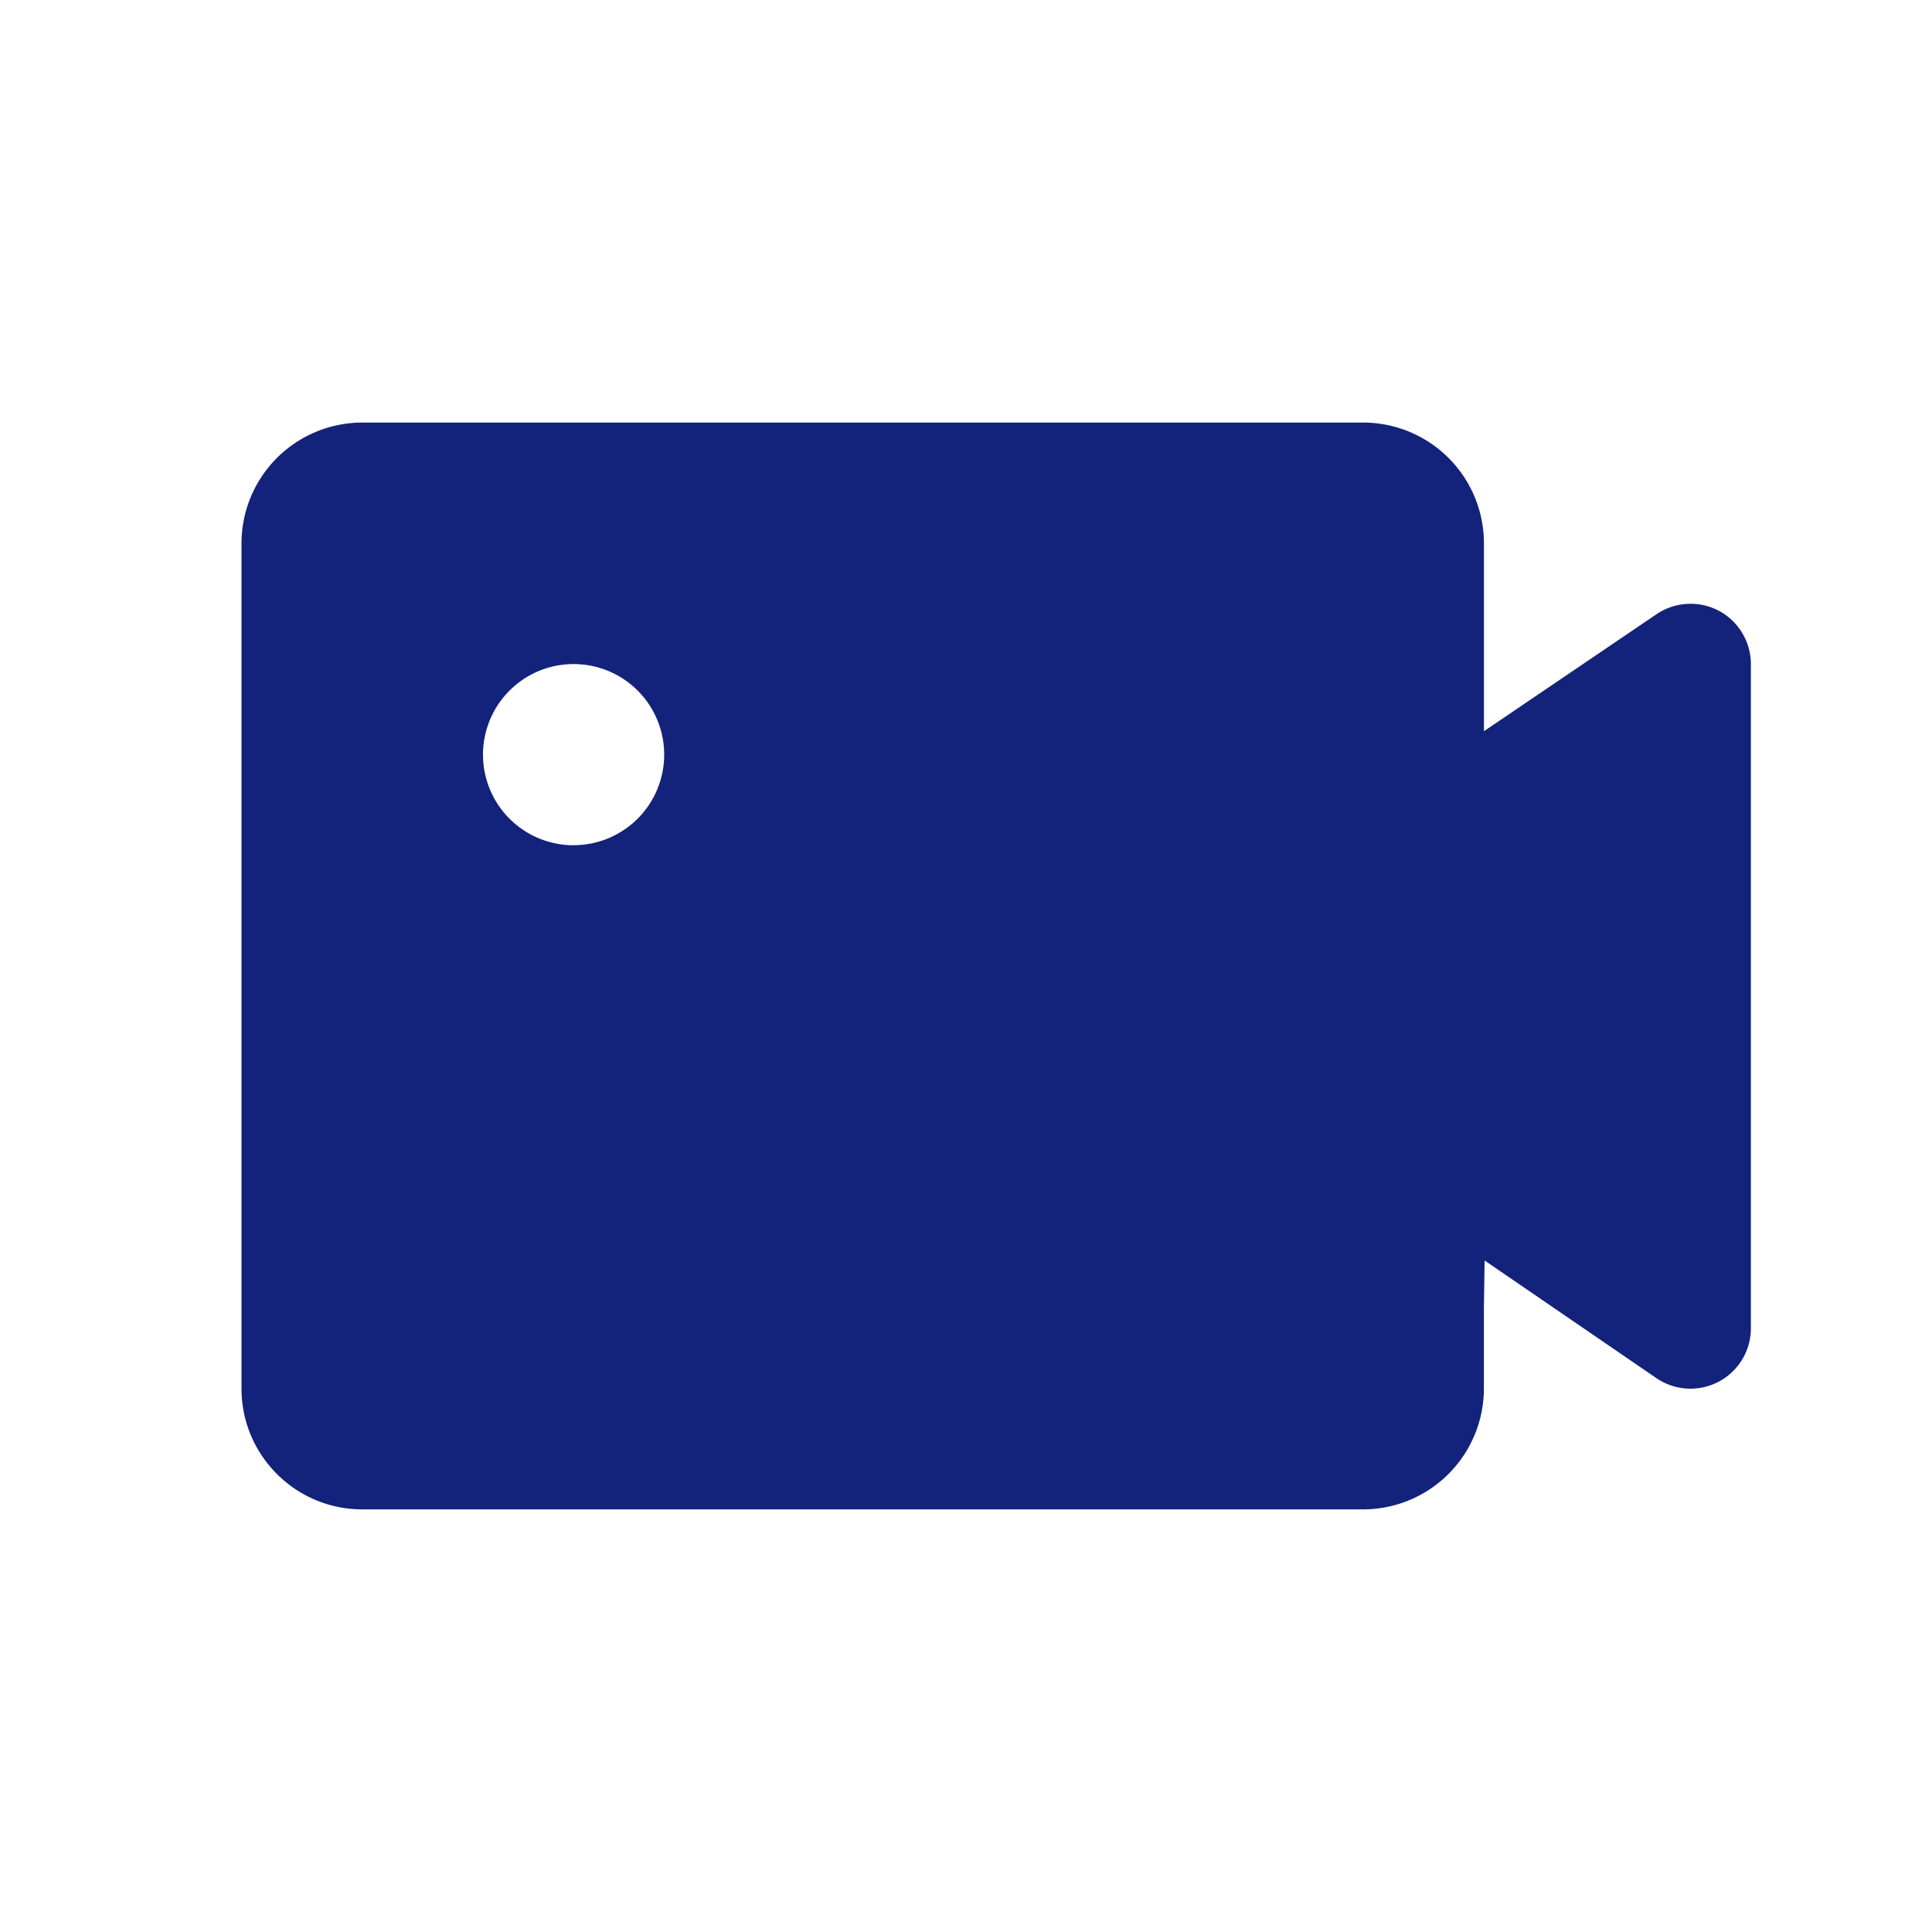
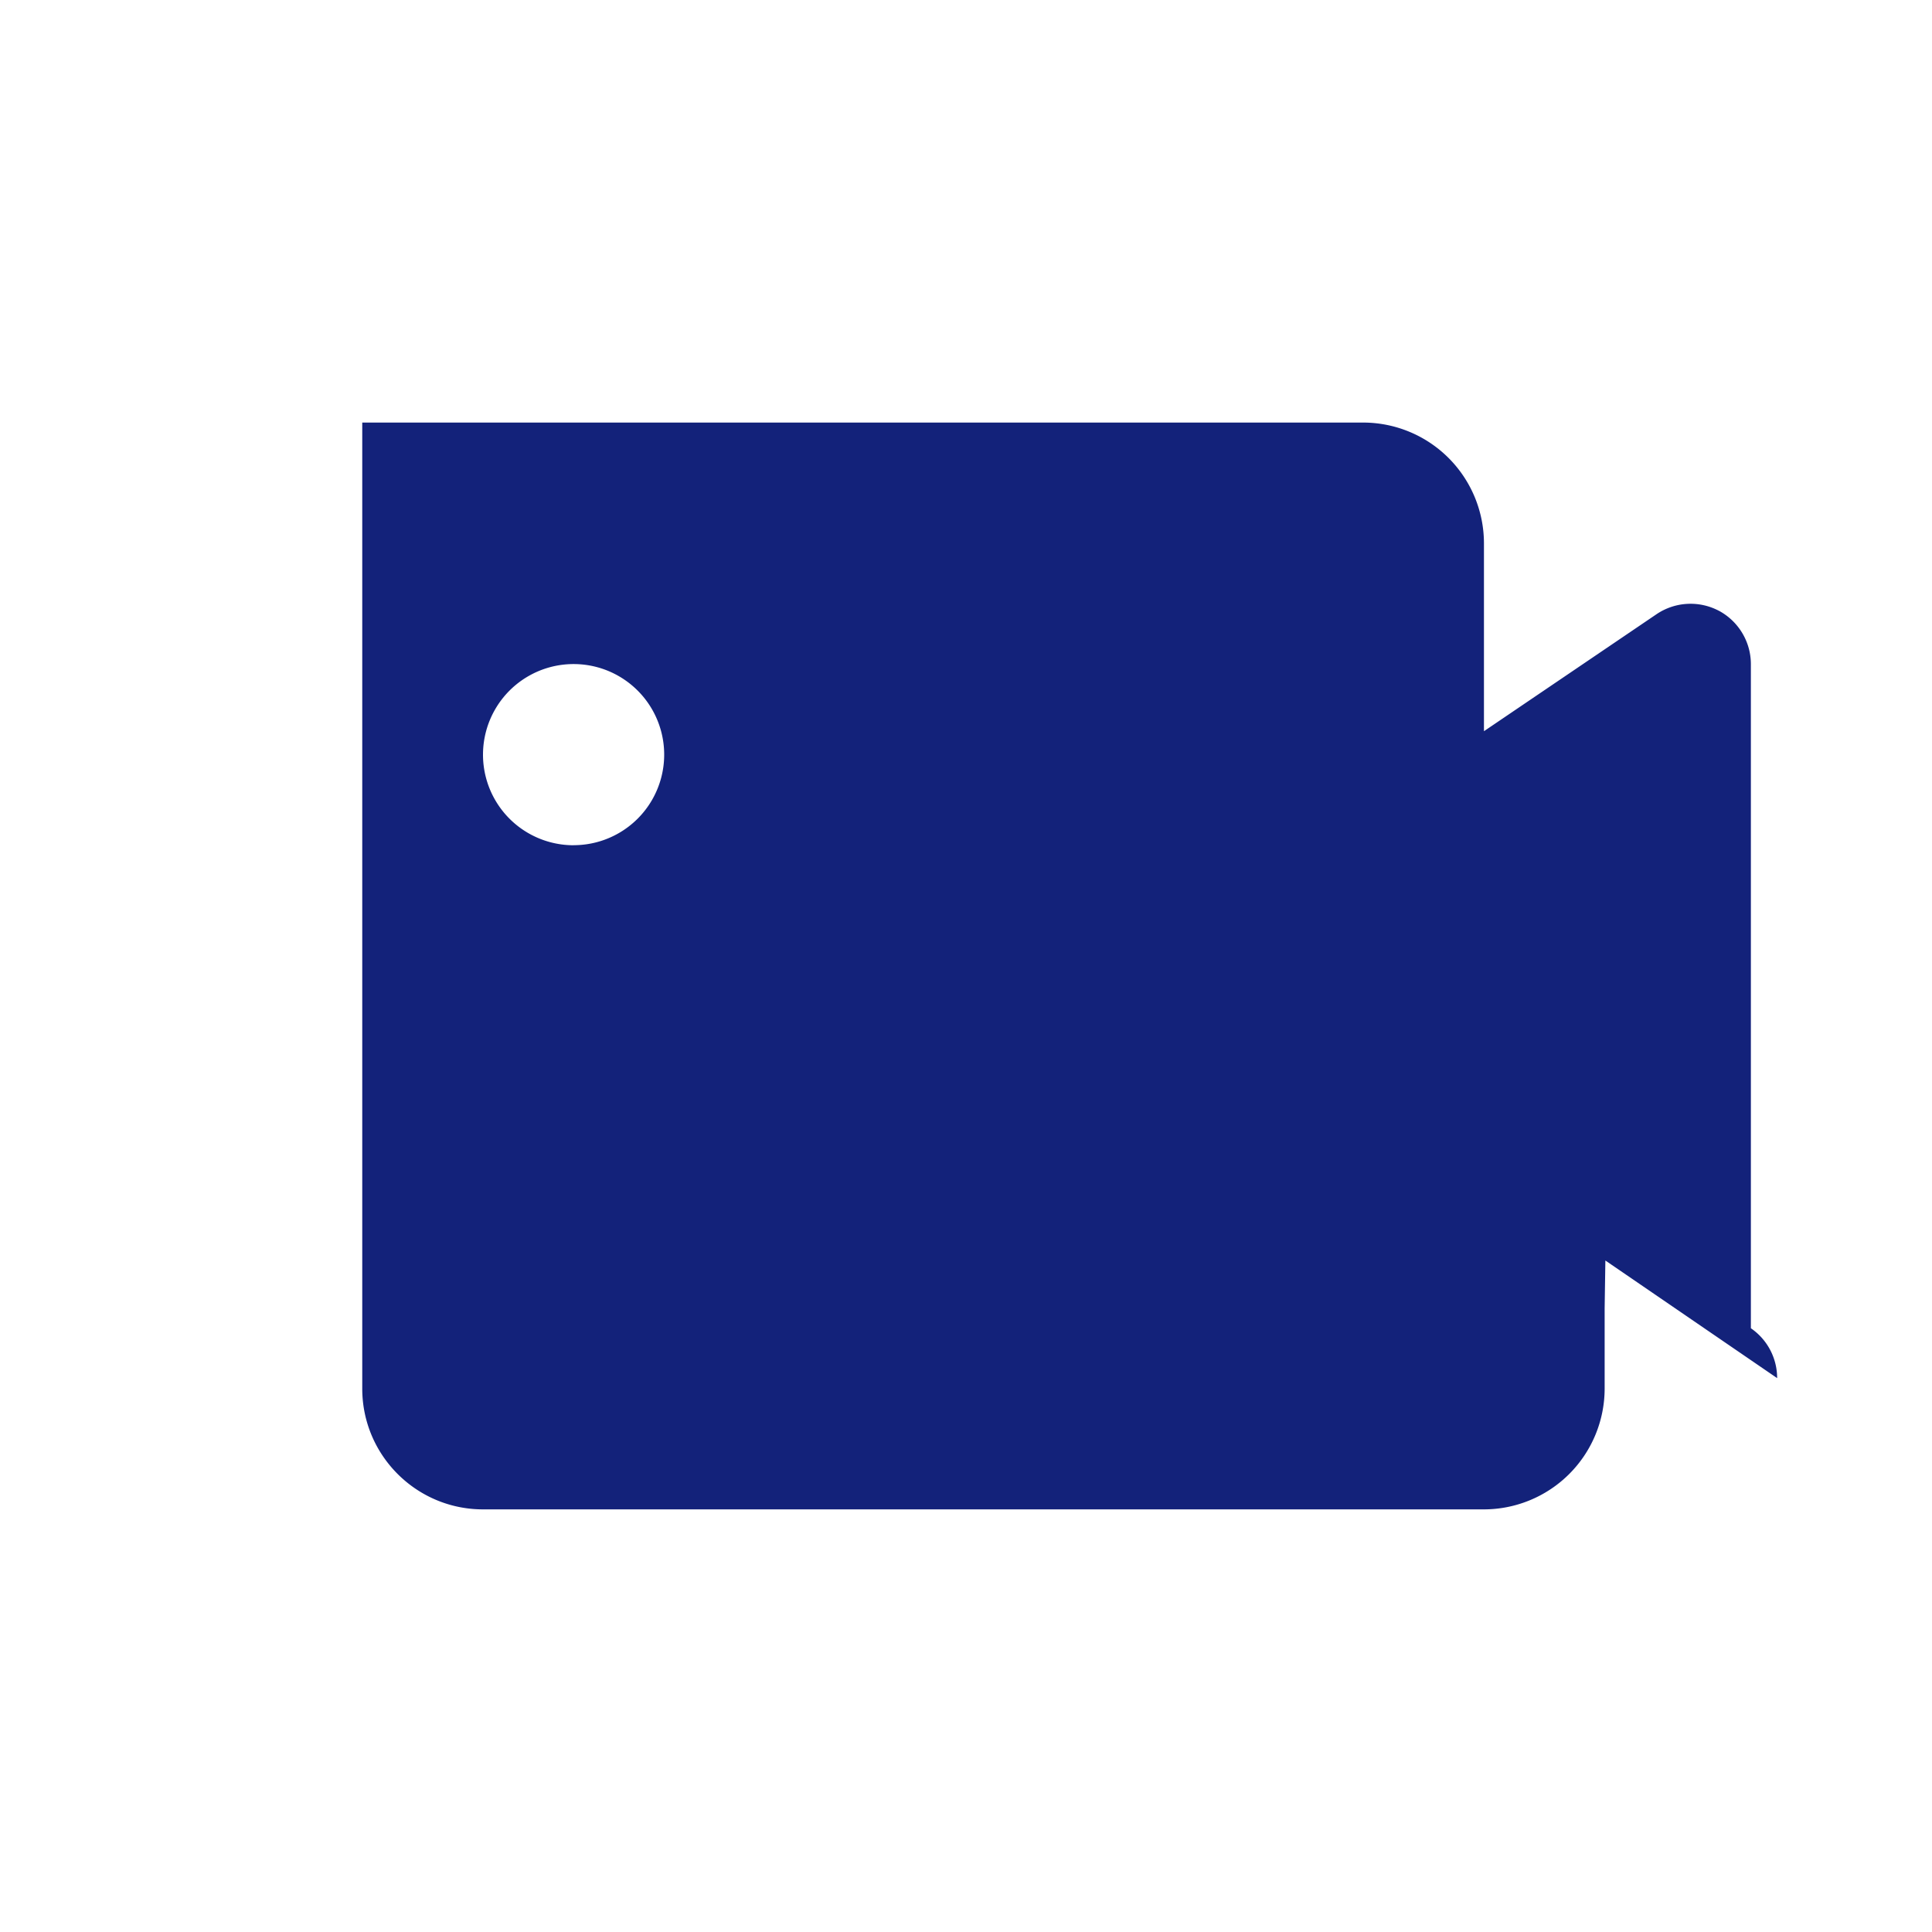
<svg xmlns="http://www.w3.org/2000/svg" t="1765865895813" class="icon" viewBox="0 0 1024 1024" version="1.1" p-id="11819" width="200" height="200">
-   <path d="M304 448a48 48 0 1 1 0.032-96.032 48 48 0 0 1 0 96m606.976-124.256a32.192 32.192 0 0 0-32.96 1.792l-91.52 62.048V288a64.064 64.064 0 0 0-64-64.032H192a64.064 64.064 0 0 0-64 64V736c0 35.328 28.704 64 64 64h530.56a64.064 64.064 0 0 0 63.936-64v-42.592l0.384-25.312 91.04 62.336A32 32 0 0 0 928 704V352c0-11.84-6.56-22.72-16.96-28.288" fill="#13227a" p-id="11820" />
+   <path d="M304 448a48 48 0 1 1 0.032-96.032 48 48 0 0 1 0 96m606.976-124.256a32.192 32.192 0 0 0-32.96 1.792l-91.52 62.048V288a64.064 64.064 0 0 0-64-64.032H192V736c0 35.328 28.704 64 64 64h530.56a64.064 64.064 0 0 0 63.936-64v-42.592l0.384-25.312 91.04 62.336A32 32 0 0 0 928 704V352c0-11.84-6.56-22.72-16.96-28.288" fill="#13227a" p-id="11820" />
</svg>